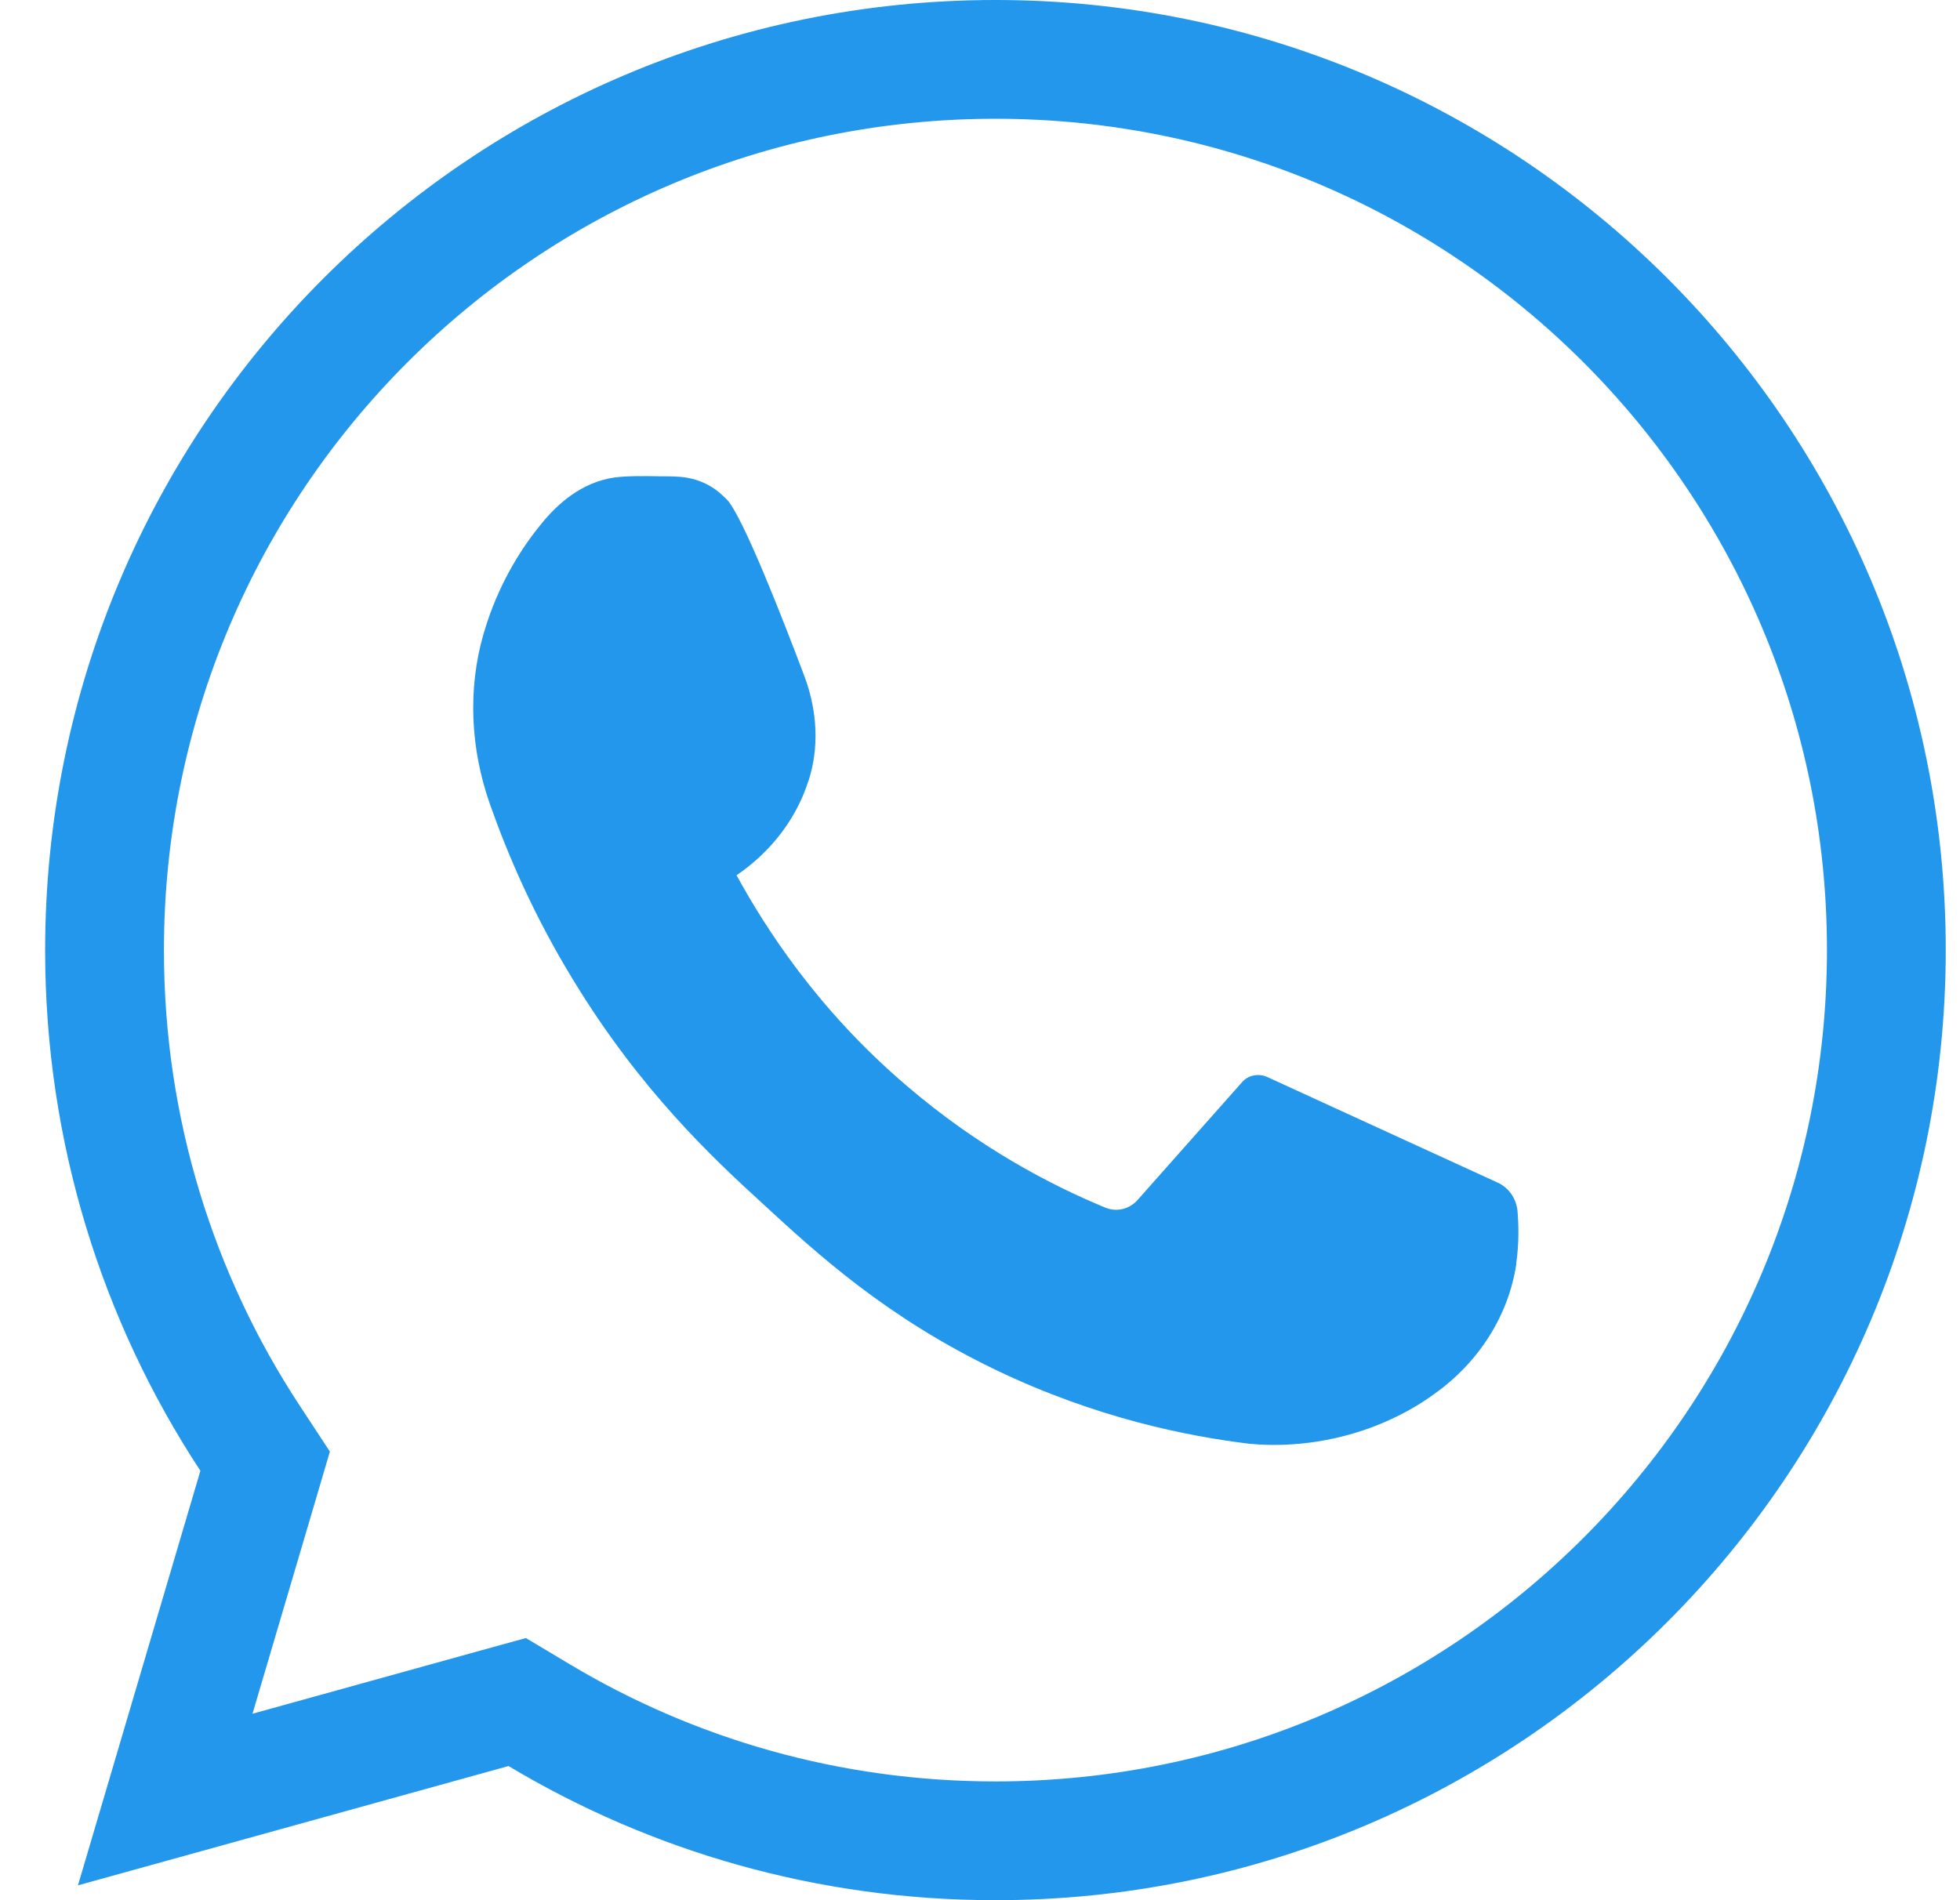
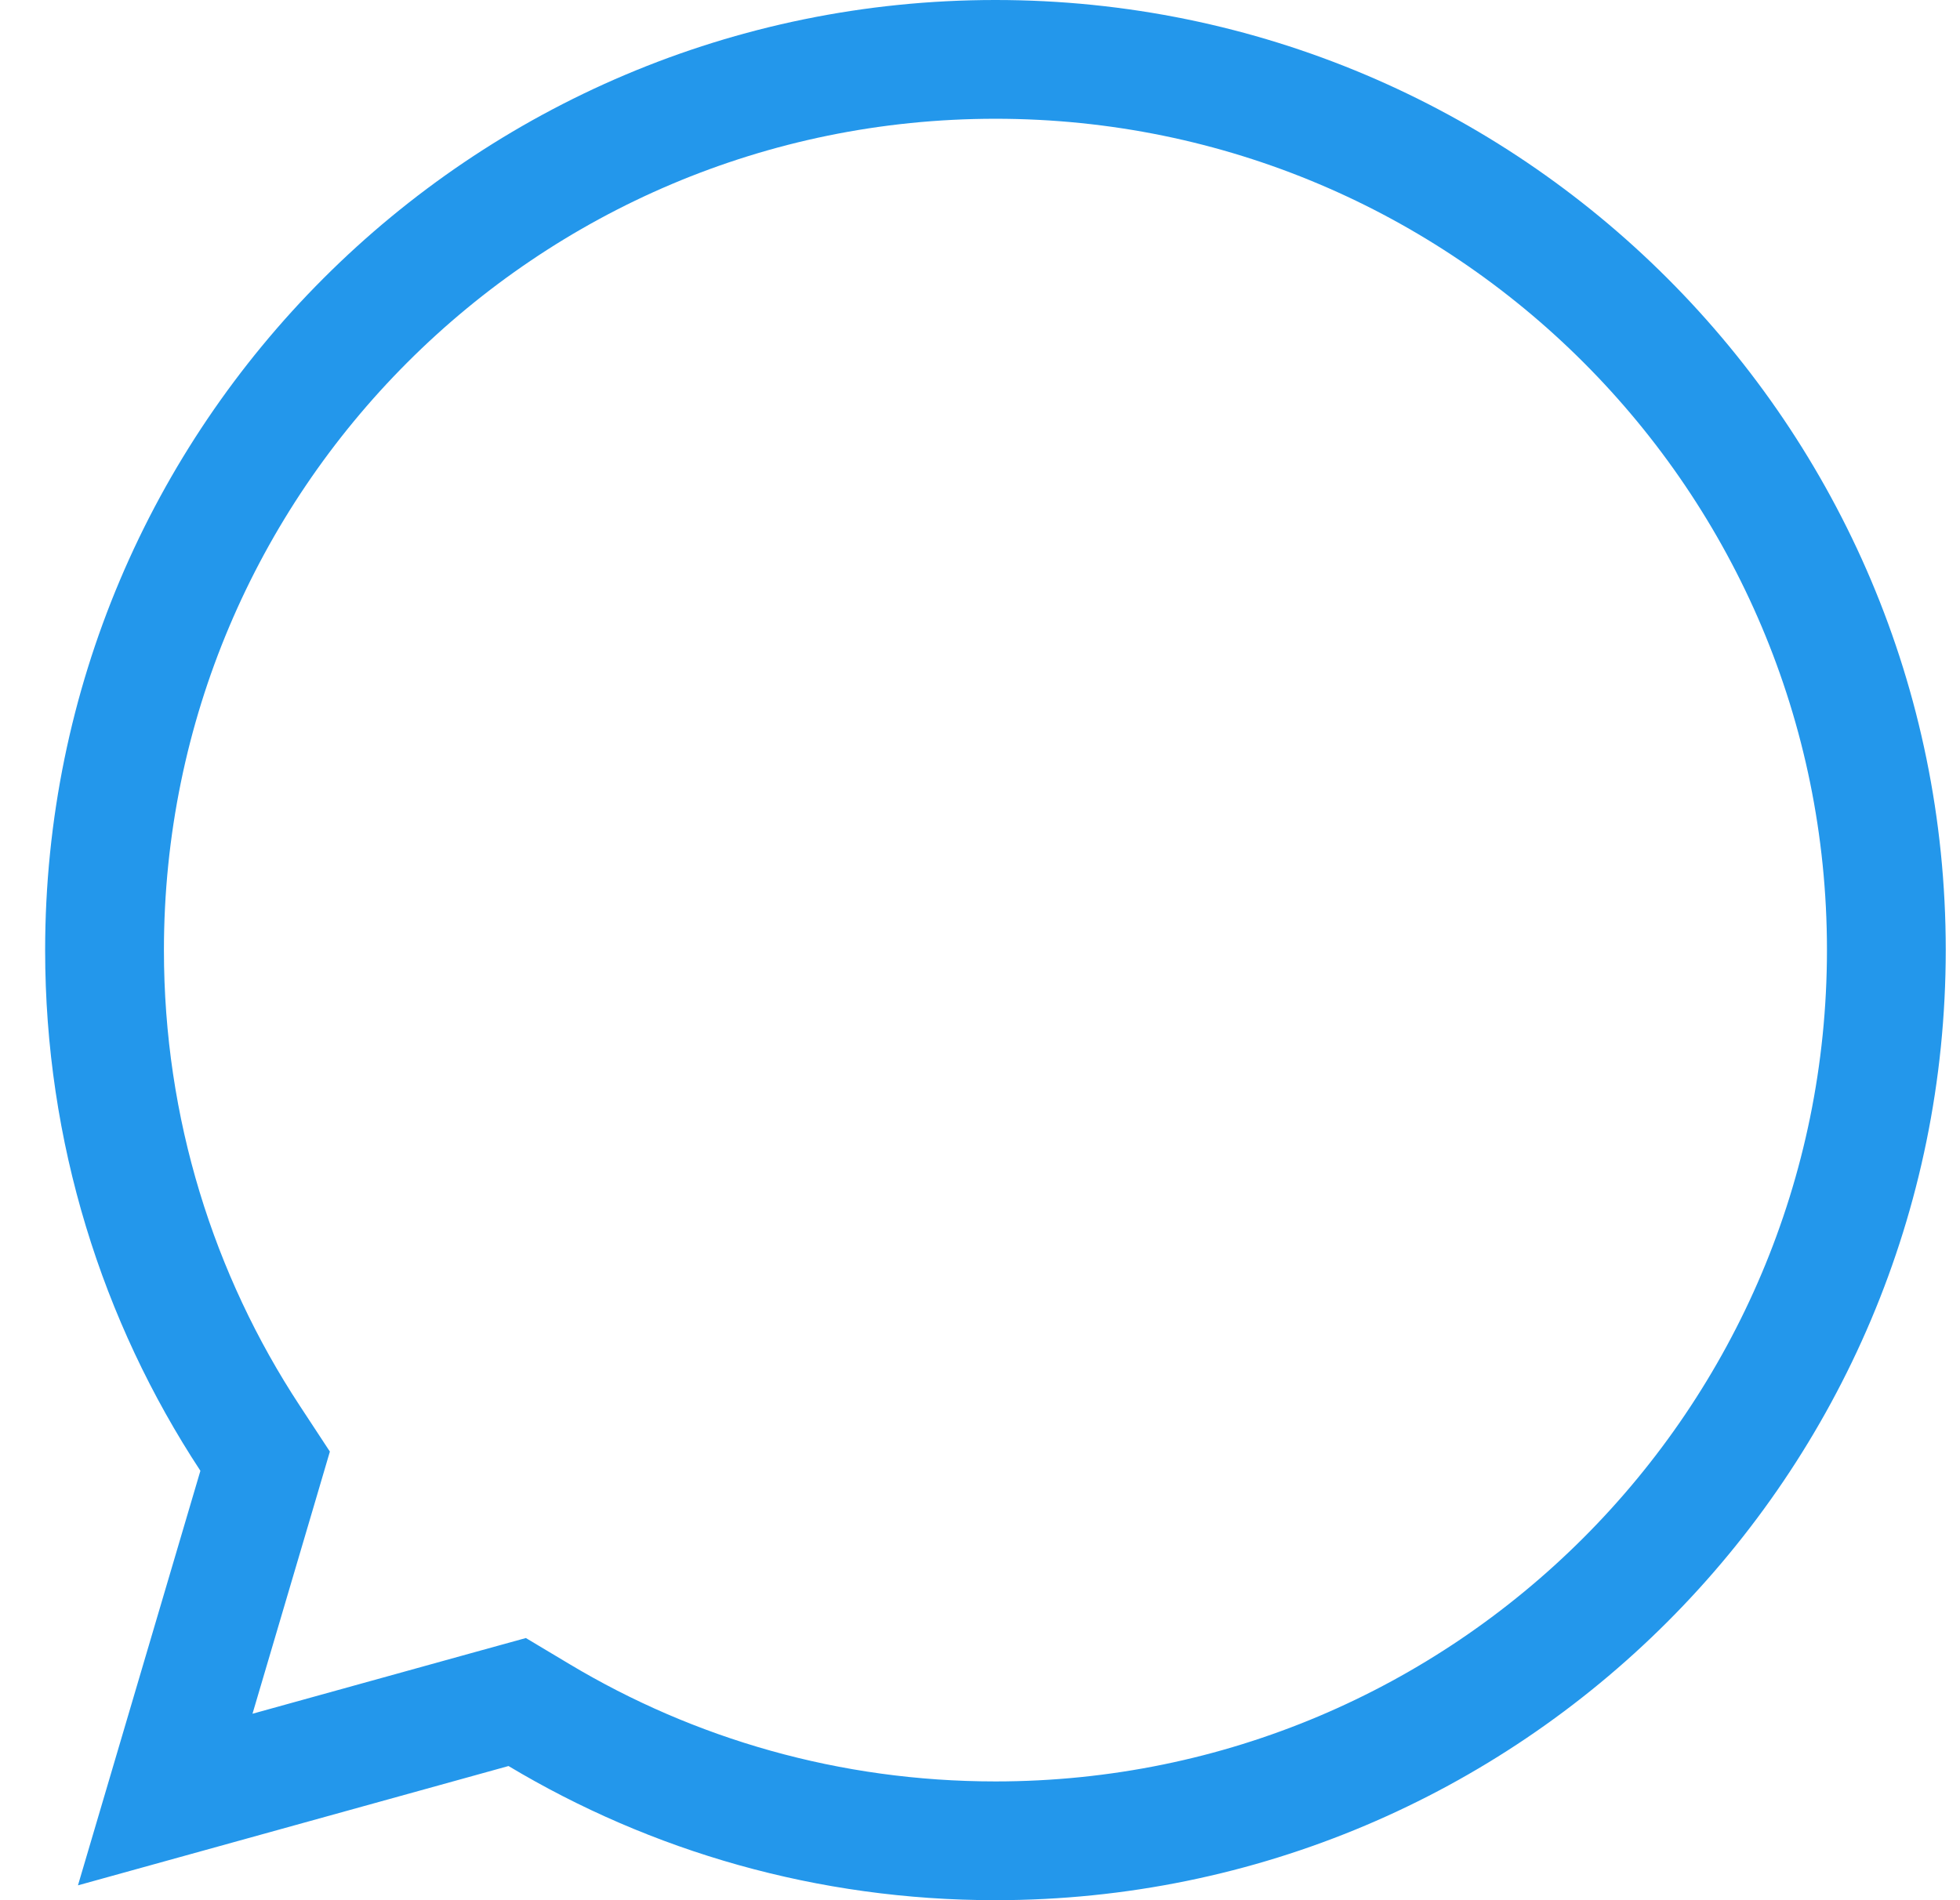
<svg xmlns="http://www.w3.org/2000/svg" width="33" height="32" viewBox="0 0 33 32" fill="none">
  <path d="M4.333 25.052L4.464 24.607L4.21 24.22C2.661 21.863 1.76 19.036 1.76 16.003C1.76 7.717 8.476 1 16.76 1C25.044 1 31.76 7.718 31.76 15.997C31.76 24.283 25.044 31 16.76 31C13.949 31 11.322 30.228 9.076 28.883L8.708 28.663L8.295 28.777L2.782 30.305L4.333 25.052Z" stroke="#2397EB" stroke-width="2" />
-   <path d="M25.55 20.396C25.53 20.185 25.405 20.001 25.214 19.915C23.924 19.323 22.626 18.73 21.336 18.137C21.191 18.071 21.013 18.104 20.908 18.229L19.156 20.205C19.018 20.363 18.801 20.416 18.61 20.337C17.701 19.961 16.477 19.329 15.239 18.262C13.757 16.991 12.888 15.628 12.401 14.739C12.645 14.574 13.309 14.08 13.606 13.165C13.606 13.158 13.612 13.152 13.612 13.152C13.797 12.585 13.757 11.973 13.553 11.413C13.204 10.485 12.506 8.687 12.236 8.41C12.19 8.364 12.137 8.318 12.137 8.318C11.94 8.14 11.683 8.041 11.413 8.028C11.321 8.021 11.222 8.021 11.117 8.021C10.814 8.015 10.544 8.015 10.347 8.041C9.787 8.12 9.379 8.496 9.122 8.812C8.812 9.187 8.444 9.747 8.2 10.485C8.18 10.55 8.161 10.61 8.141 10.675C7.871 11.611 7.923 12.612 8.246 13.534C8.549 14.396 8.99 15.424 9.655 16.51C10.781 18.361 12.006 19.507 12.835 20.264C13.77 21.127 14.929 22.187 16.766 23.07C18.465 23.886 20.006 24.189 21.04 24.314C21.461 24.354 22.238 24.361 23.127 24.025C23.535 23.867 23.877 23.676 24.154 23.471C24.885 22.951 25.398 22.168 25.53 21.285C25.53 21.279 25.53 21.272 25.53 21.265C25.576 20.929 25.57 20.64 25.55 20.396Z" fill="#2397EB" />
</svg>